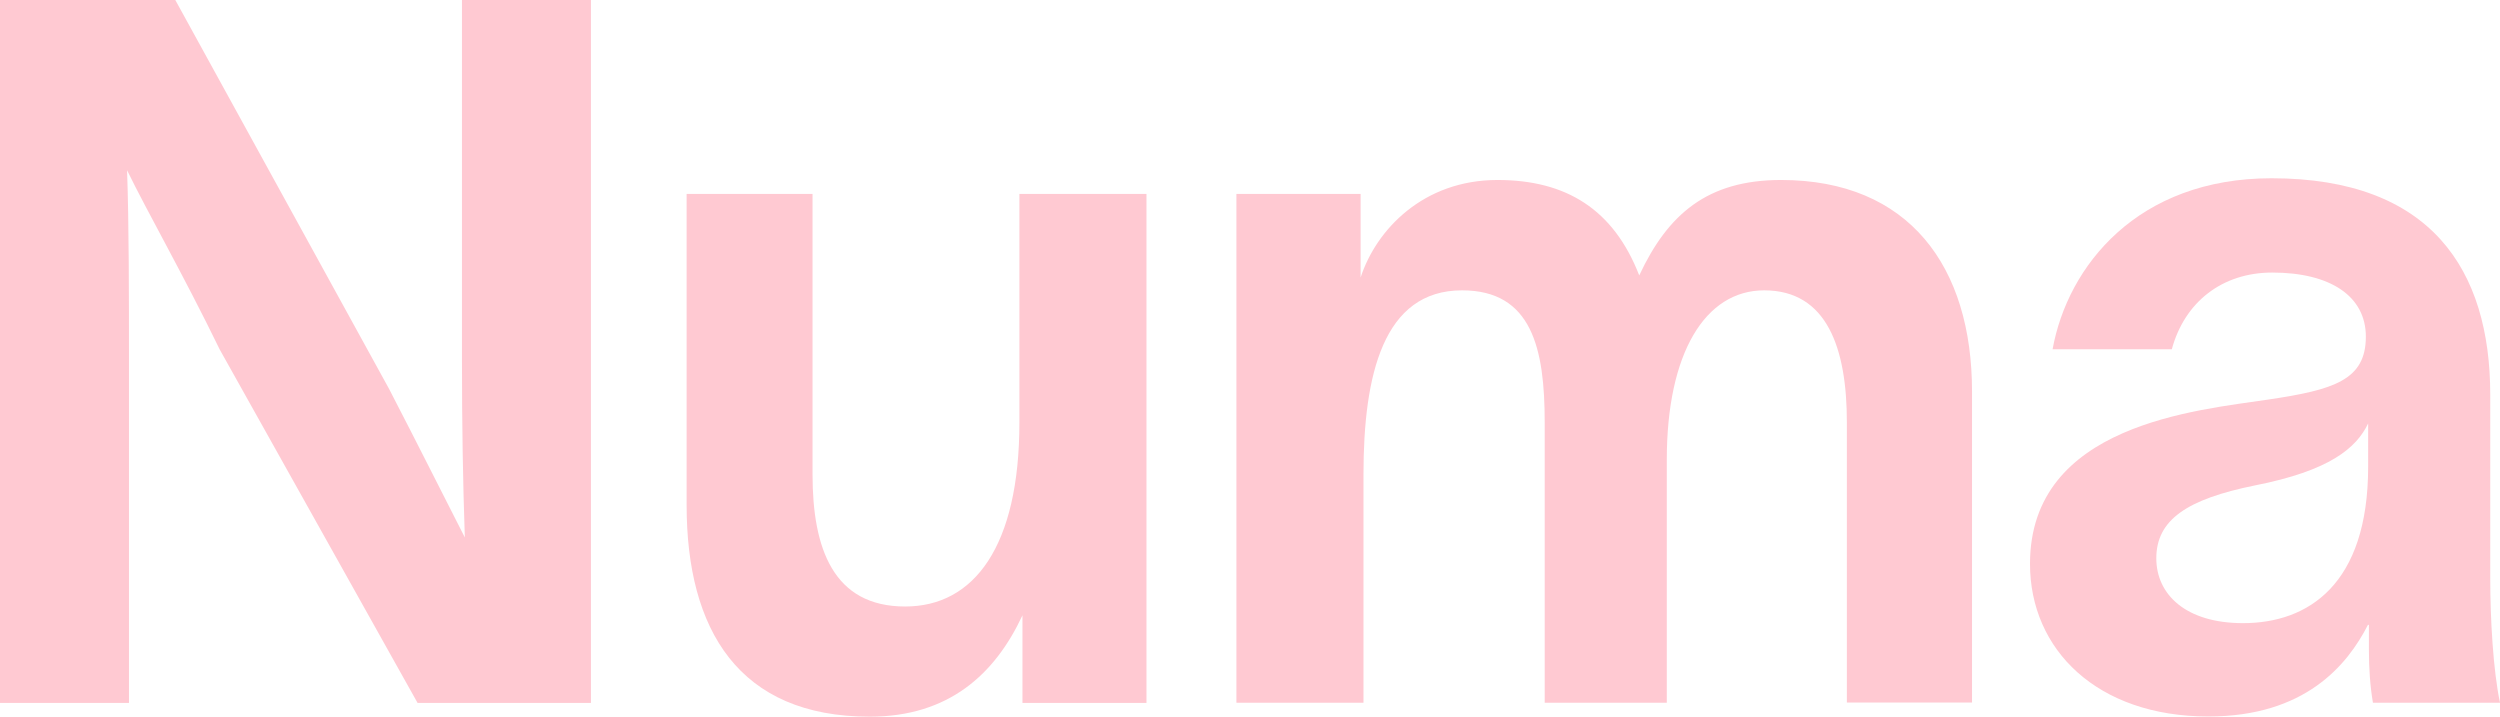
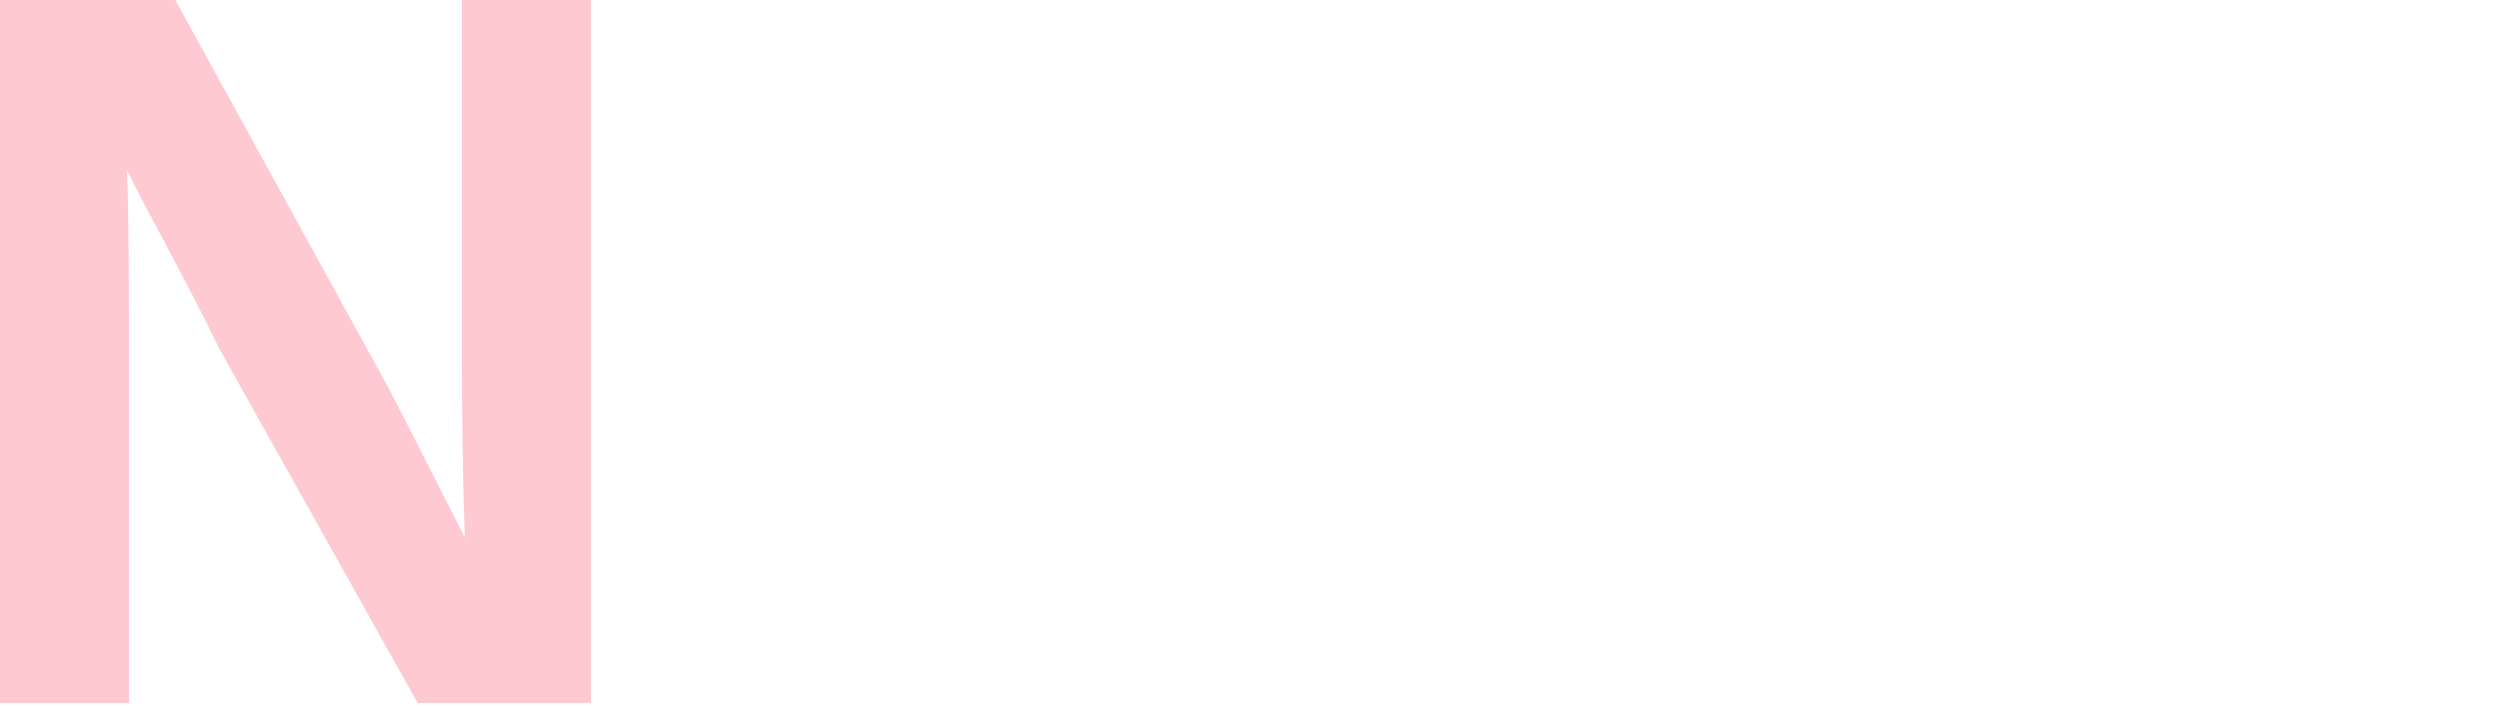
<svg xmlns="http://www.w3.org/2000/svg" viewBox="0 0 600 172" fill="none" class="styles_logo__Bu6aj" data-sentry-element="MotionLogo" data-sentry-source-file="landing.tsx">
  <path d="M42.07 0L93.371 93.323C100.72 107.507 106.828 119.763 111.559 128.99C111.099 115.77 110.87 101.815 110.87 86.208V0H141.825V168.697H100.214L52.725 83.867C43.999 65.918 35.456 51.045 30.496 40.855C30.955 53.616 30.955 71.564 30.955 86.942V168.697H0V0H42.07Z" fill="rgb(255, 201, 210)" />
-   <path d="M164.743 46.547H195.009V113.888C195.009 131.607 199.969 145.562 217.238 145.562C233.772 145.562 244.657 131.148 244.657 101.402V46.547H275.153V168.697H245.392V147.673C238.778 161.857 227.664 172.002 208.742 172.002C177.327 172.002 164.789 151.208 164.789 121.232V46.547H164.743Z" fill="rgb(255, 201, 210)" />
-   <path d="M296.785 46.547H326.546V66.607C330.312 55.039 341.657 43.196 359.385 43.196C375.919 43.196 387.263 50.265 393.417 66.102C400.26 51.458 409.721 43.196 427.45 43.196C458.175 43.196 473.286 63.99 473.286 93.966V168.605H443.249V101.356C443.249 83.637 438.518 69.682 423.408 69.682C409.216 69.682 400.031 84.785 400.031 110.307V168.651H370.729V101.356C370.729 83.637 367.652 69.682 350.888 69.682C331.966 69.682 327.235 90.018 327.235 113.842V168.651H296.739V46.547H296.785Z" fill="rgb(255, 201, 210)" />
-   <path d="M545.162 42.782C583.466 42.782 597.658 64.77 597.658 94.746V138.905C597.658 148.362 598.347 160.893 600 168.651H569.504C568.815 164.658 568.539 160.159 568.539 156.119V149.968H568.31C563.35 159.654 553.2 171.956 530.006 171.956C503.276 171.956 487.201 155.89 487.201 135.325C487.201 101.769 527.388 98.464 544.381 95.893C560.227 93.552 567.805 91.165 567.805 80.791C567.805 71.105 559.308 65.413 545.346 65.413C533.313 65.413 524.311 72.482 521.234 83.821H492.621C496.249 63.807 513.013 42.782 545.162 42.782ZM538.319 149.555C553.934 149.555 568.356 140.328 568.356 112.006V101.631C565.508 107.553 559.124 112.97 541.167 116.504C524.862 119.809 517.514 124.767 517.514 133.994C517.514 142.67 524.587 149.555 538.319 149.555Z" fill="rgb(255, 201, 210)" />
</svg>